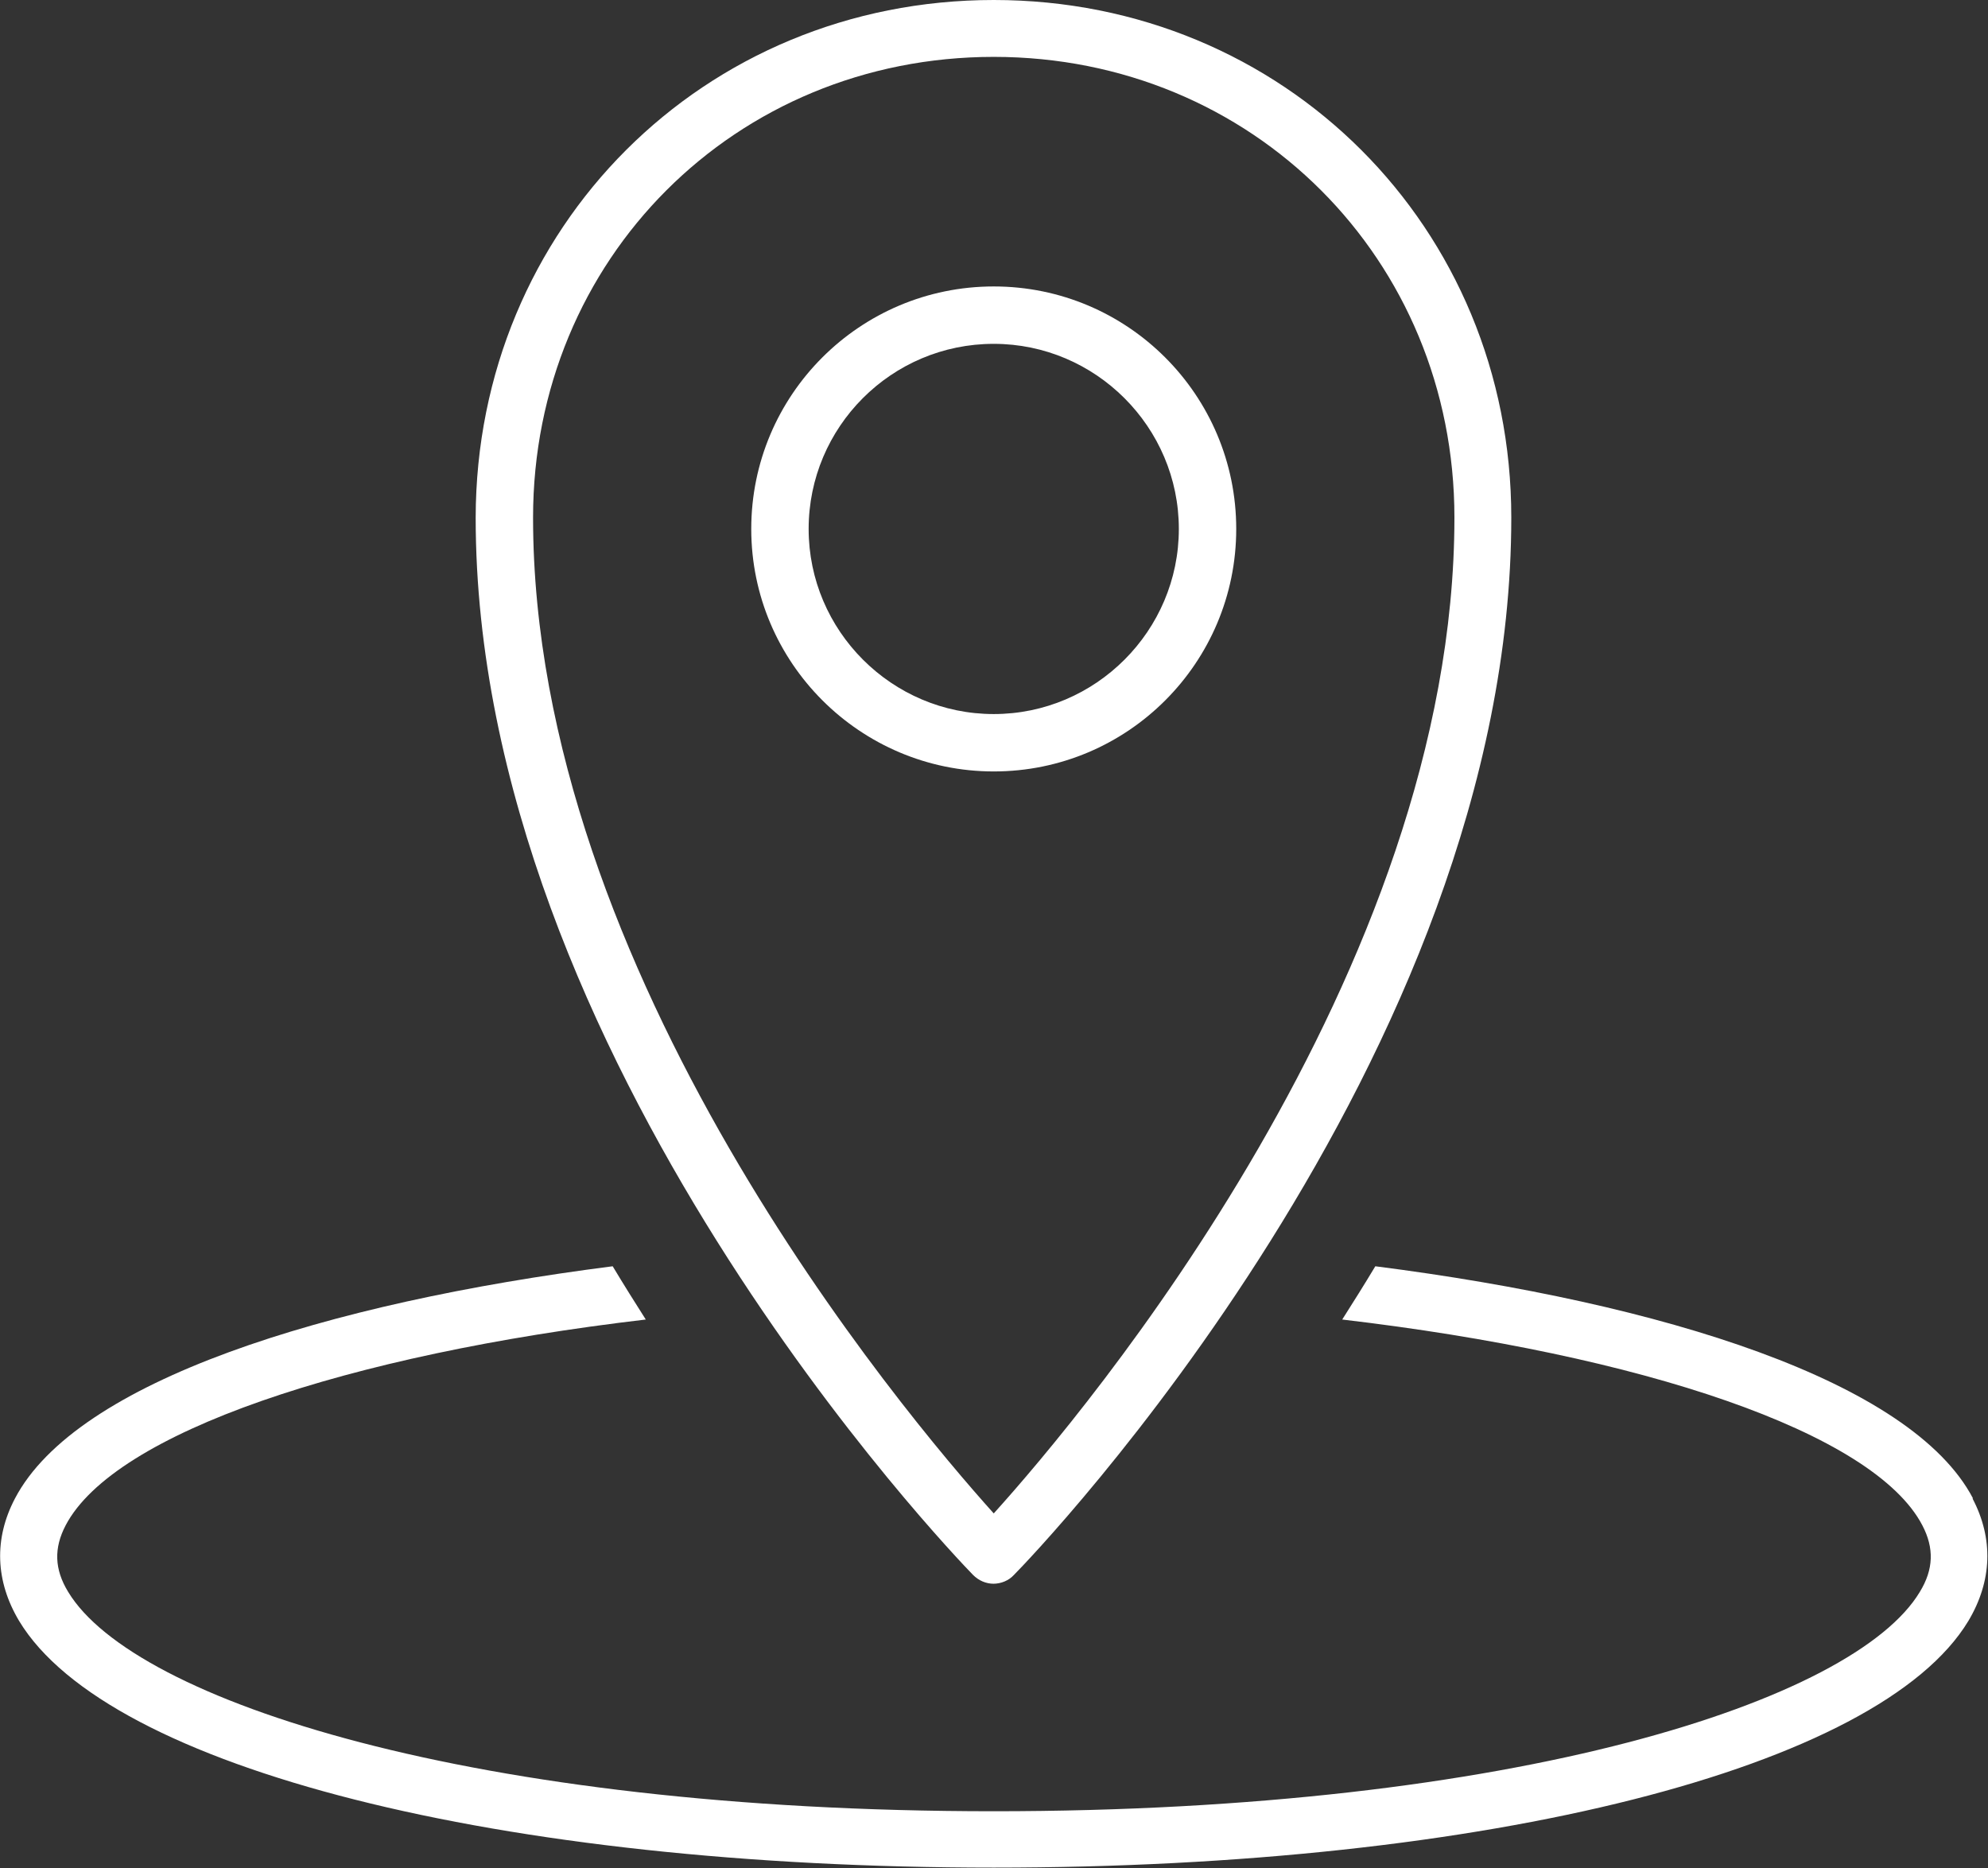
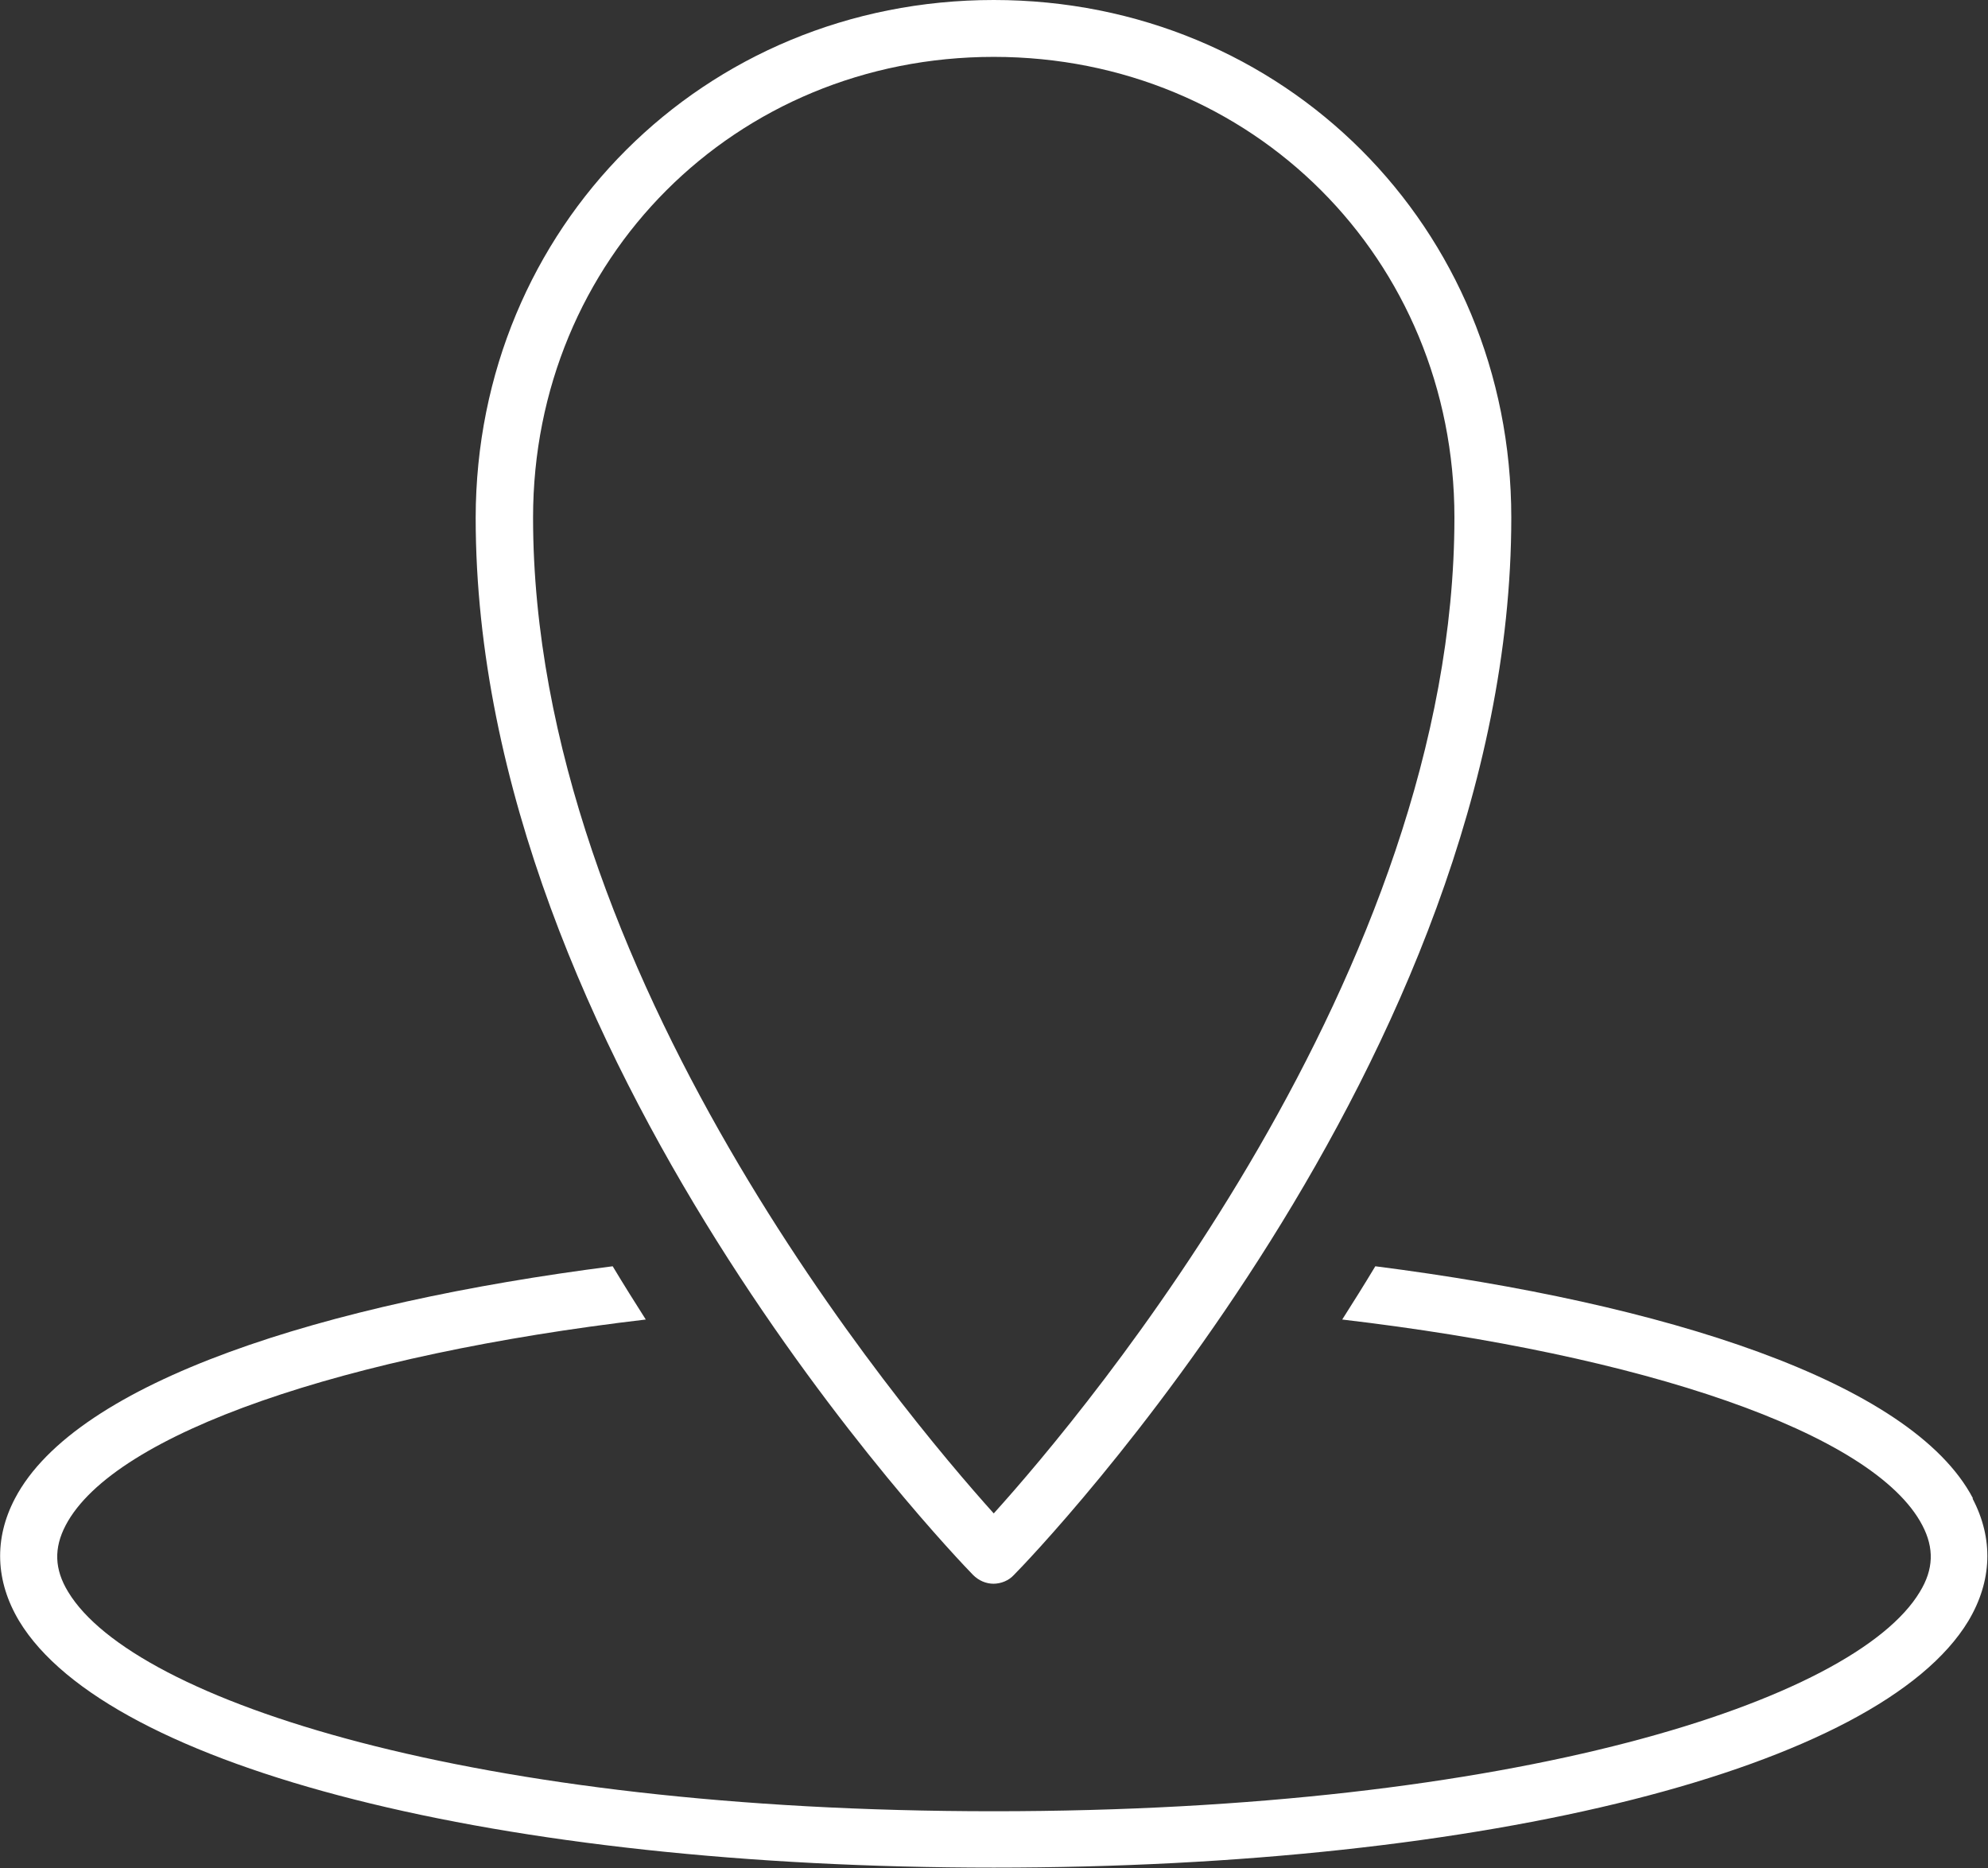
<svg xmlns="http://www.w3.org/2000/svg" id="_レイヤー_2" data-name="レイヤー 2" viewBox="0 0 38.45 36.13">
  <rect x="0" y="0" width="38.45" height="36.13" fill="#333333" stroke="none" />
  <defs>
    <style>
      .cls-1 {
        fill: #fff;
      }
    </style>
  </defs>
  <g id="_レイヤー_1-2" data-name="レイヤー 1">
    <g>
      <path class="cls-1" d="M38.16,28.98c-1.19-2.27-6-3.78-11.56-4.49-.21.35-.43.7-.64,1.03,5.79.68,10.28,2.18,11.22,3.98.23.44.22.85-.05,1.29-1.27,2.11-7.83,4.24-17.91,4.24S2.59,32.89,1.32,30.79c-.27-.44-.28-.85-.05-1.29.94-1.79,5.43-3.3,11.22-3.98-.21-.33-.43-.68-.64-1.03-5.56.71-10.37,2.22-11.56,4.49-.41.78-.38,1.6.08,2.37,1.72,2.85,9.3,4.77,18.85,4.77s17.13-1.92,18.85-4.77c.46-.77.49-1.59.08-2.37Z" />
      <g>
-         <path class="cls-1" d="M19.22,14.92c-2.58,0-4.69-2.1-4.69-4.69s2.1-4.69,4.69-4.69,4.69,2.1,4.69,4.69-2.1,4.69-4.69,4.69ZM19.22,6.65c-1.98,0-3.58,1.61-3.58,3.58s1.61,3.58,3.58,3.58,3.58-1.61,3.58-3.58-1.61-3.58-3.58-3.58Z" />
        <path class="cls-1" d="M19.22,30.63c-.15,0-.29-.06-.4-.17-.39-.4-9.62-10.01-9.62-20.45C9.21,4.4,13.61,0,19.22,0s10.01,4.4,10.01,10.01c0,10.45-9.22,20.05-9.62,20.45-.1.11-.25.17-.4.17ZM19.22,1.1c-5,0-8.91,3.91-8.91,8.91,0,8.8,7.13,17.28,8.91,19.26,1.78-1.97,8.91-10.46,8.91-19.26,0-5-3.91-8.91-8.91-8.91Z" />
      </g>
    </g>
  </g>
</svg>